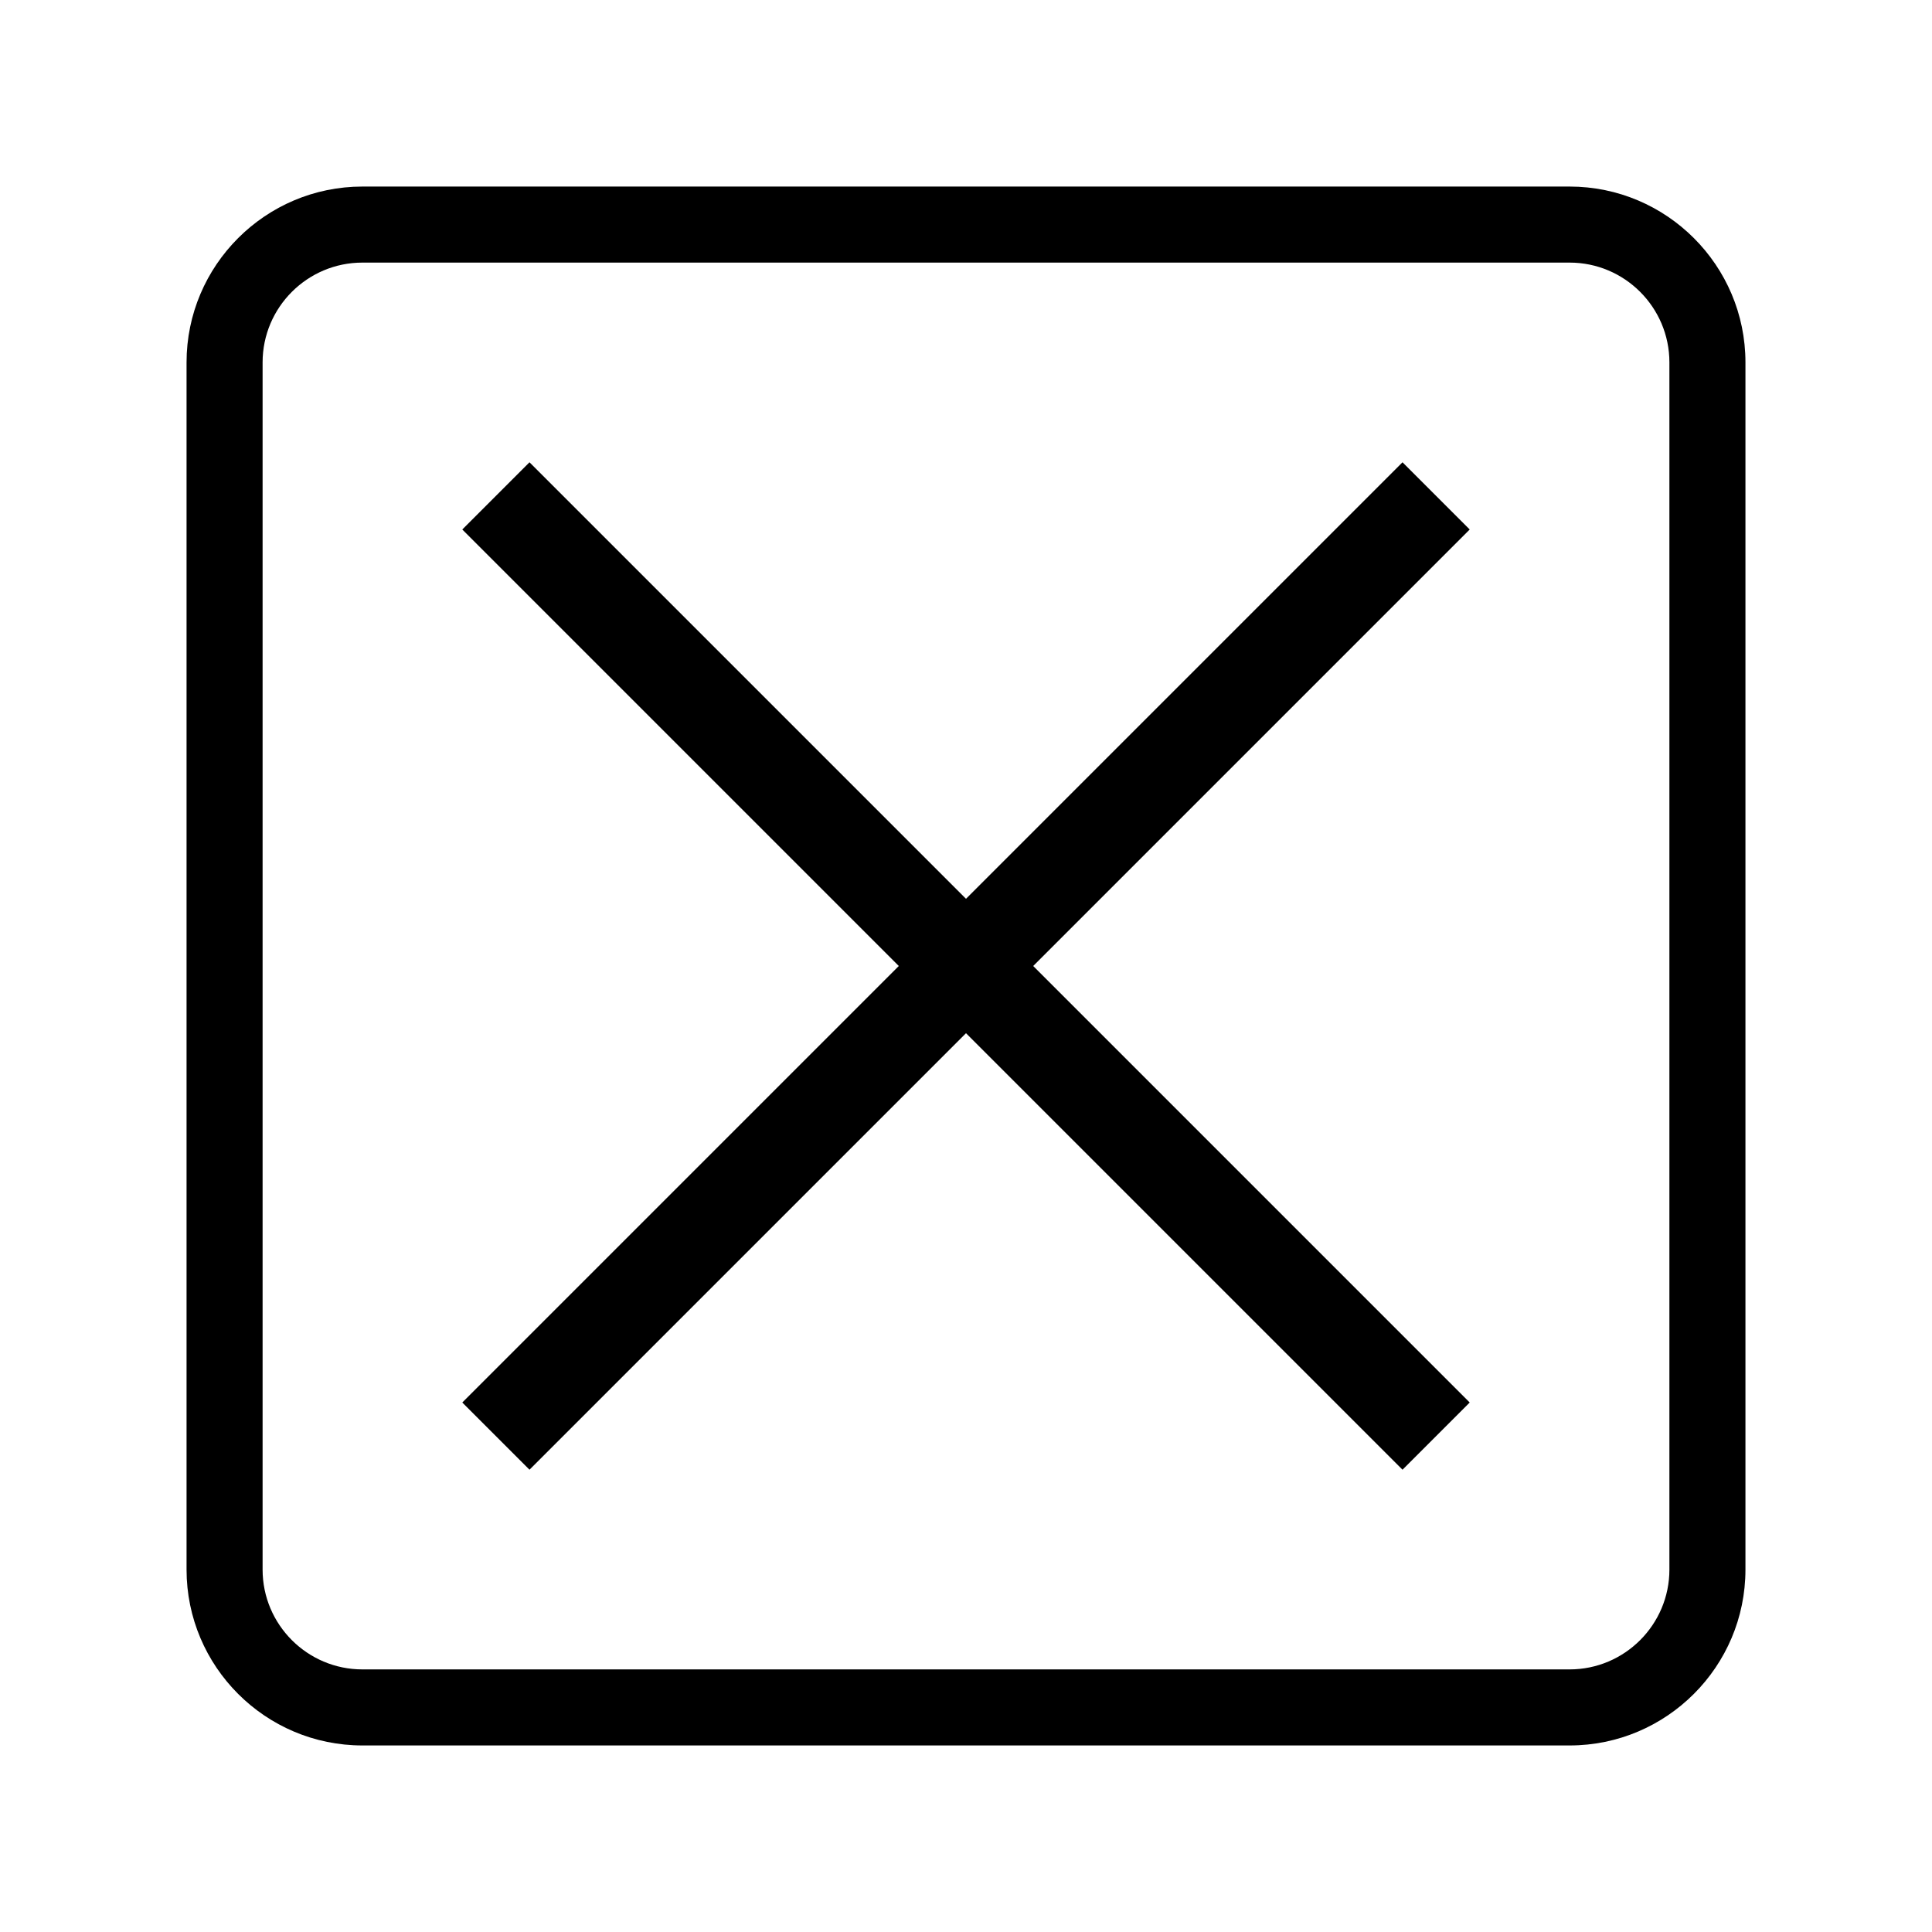
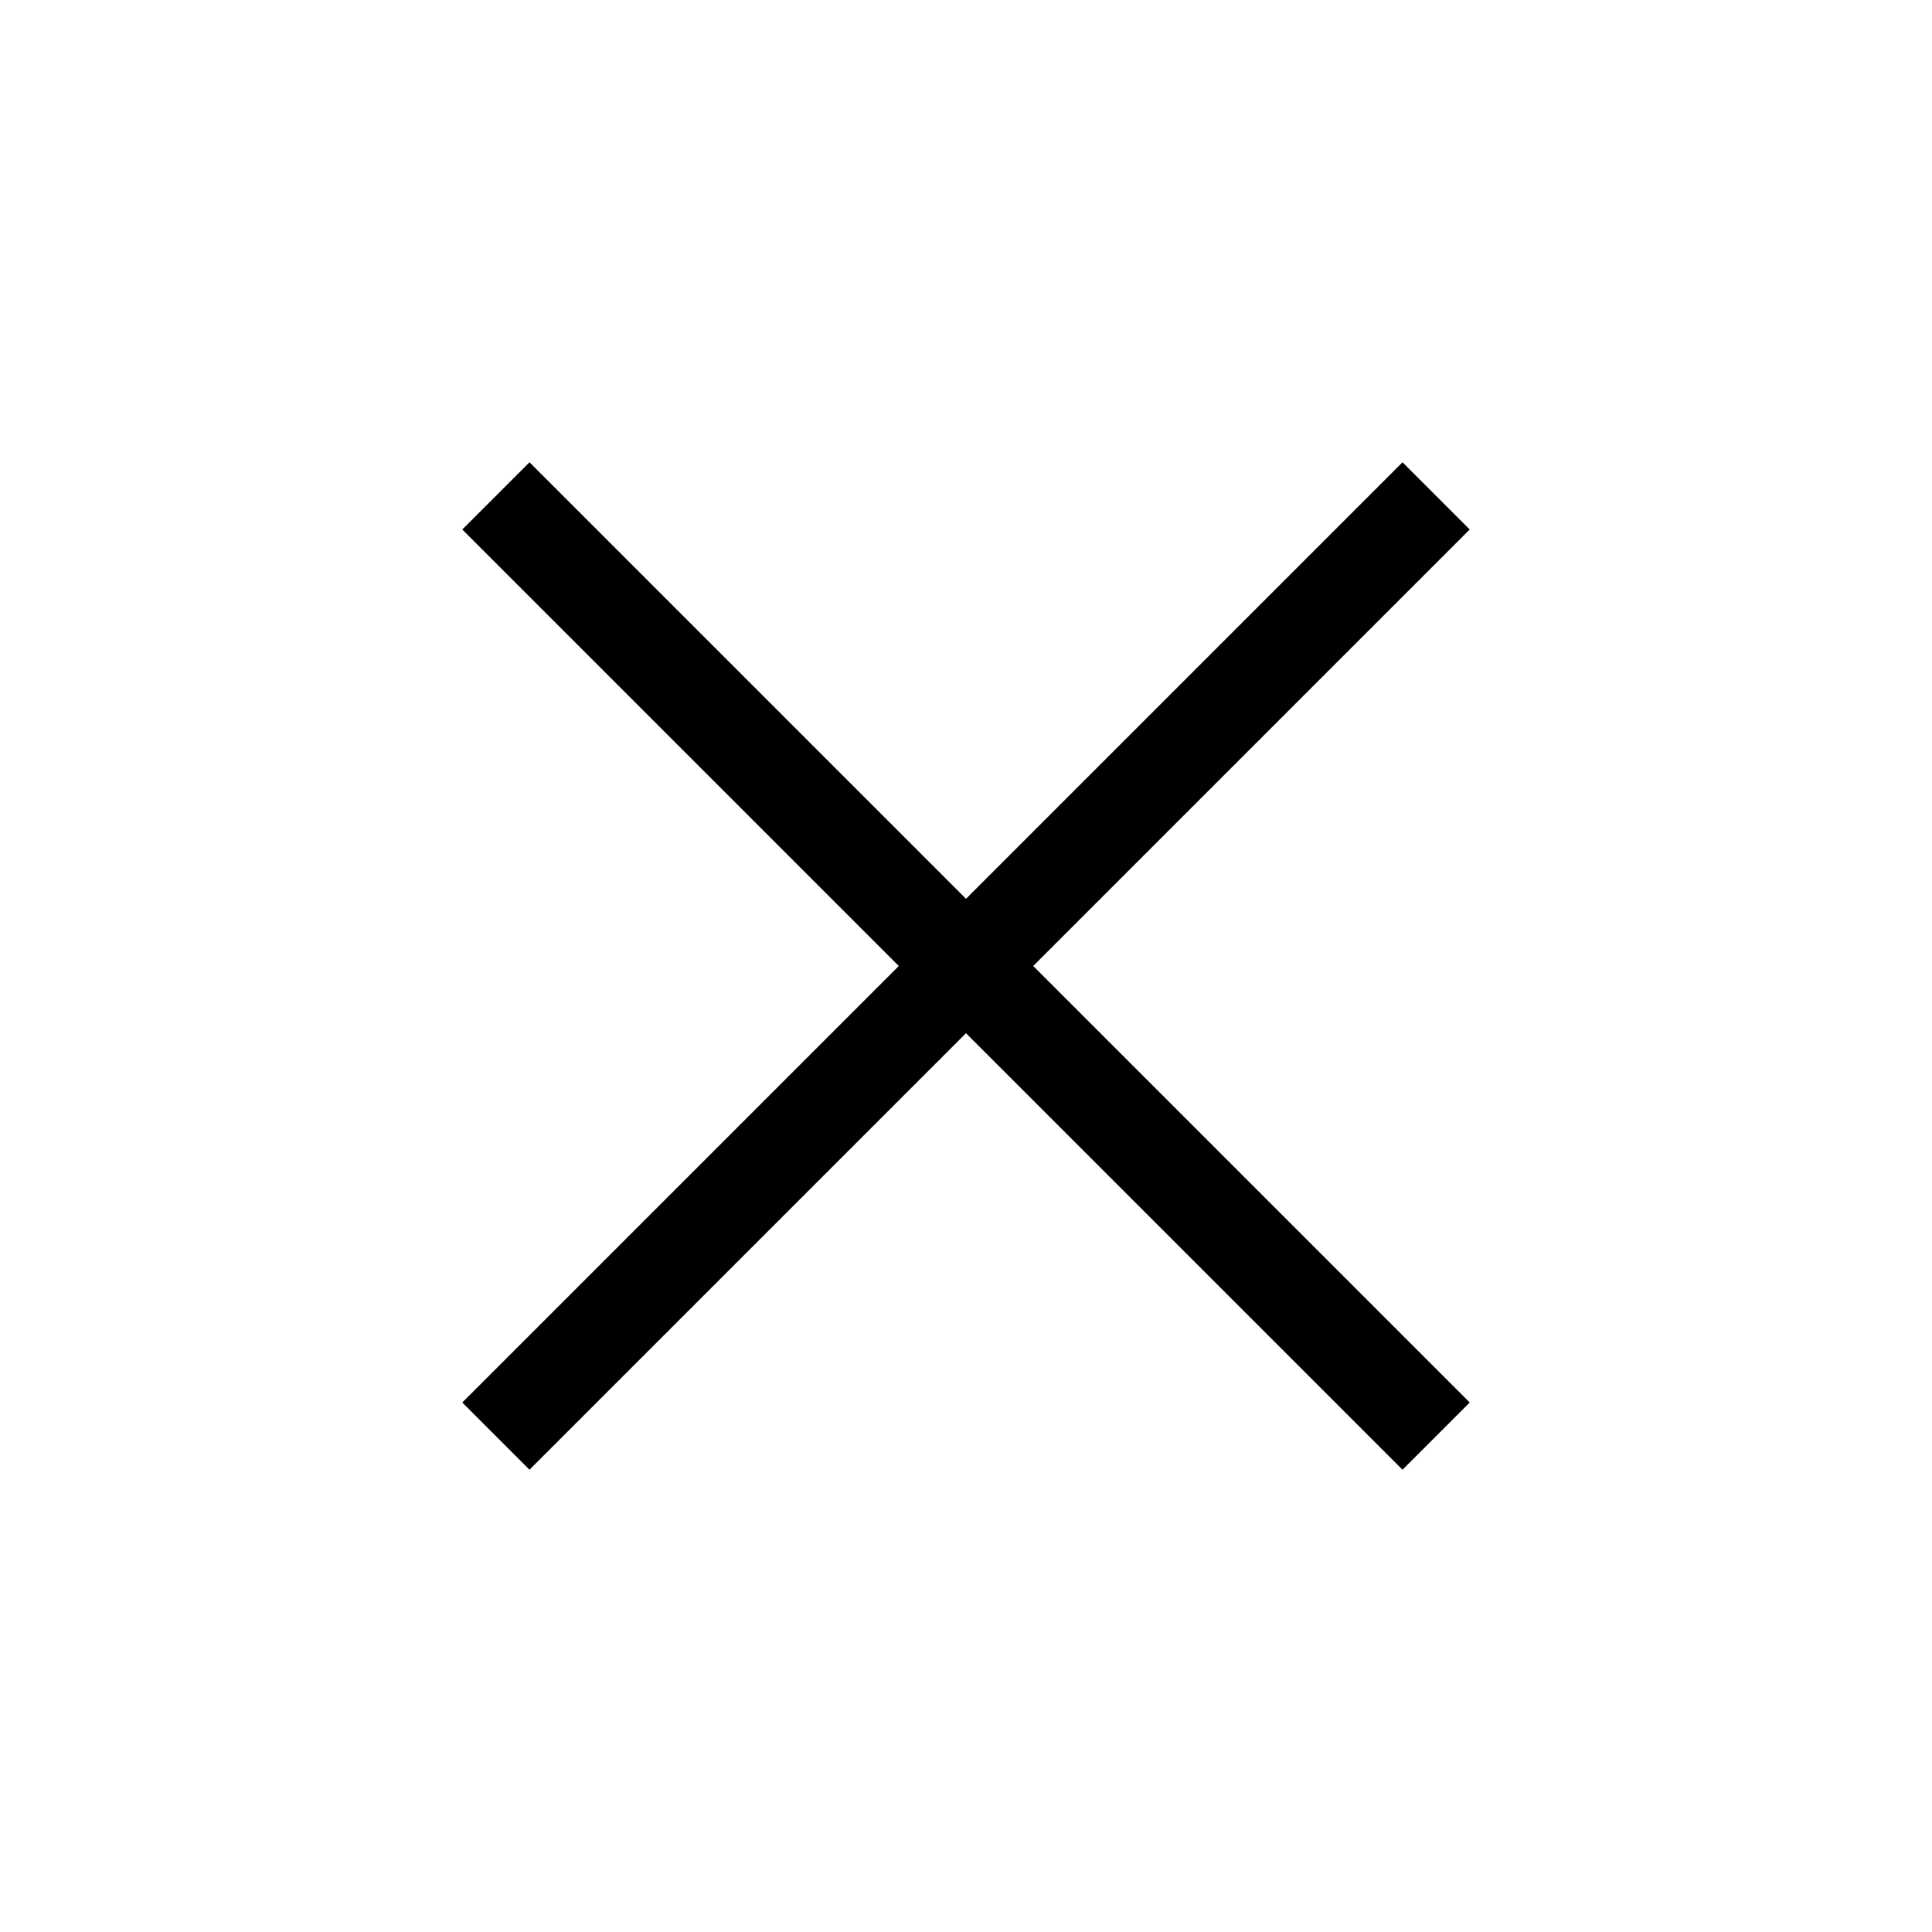
<svg xmlns="http://www.w3.org/2000/svg" fill="#000000" width="800px" height="800px" version="1.1" viewBox="144 144 512 512">
  <g>
-     <path d="m559.96 193.44h-319.92c-25.699 0-46.602 20.902-46.602 46.602v319.92c0 25.699 20.902 46.602 46.602 46.602h319.92c25.695 0 46.602-20.906 46.602-46.602v-319.92c0-25.699-20.902-46.602-46.602-46.602zm26.449 366.52c0 14.586-11.863 26.449-26.449 26.449h-319.92c-14.586 0-26.449-11.863-26.449-26.449v-319.92c0-14.586 11.863-26.449 26.449-26.449h319.92c14.586 0 26.449 11.863 26.449 26.449z" />
    <path d="m515.68 266.51-115.68 115.68-115.68-115.68-17.809 17.809 115.68 115.68-115.68 115.68 17.809 17.809 115.68-115.68 115.68 115.68 17.809-17.809-115.68-115.68 115.68-115.68z" />
  </g>
</svg>